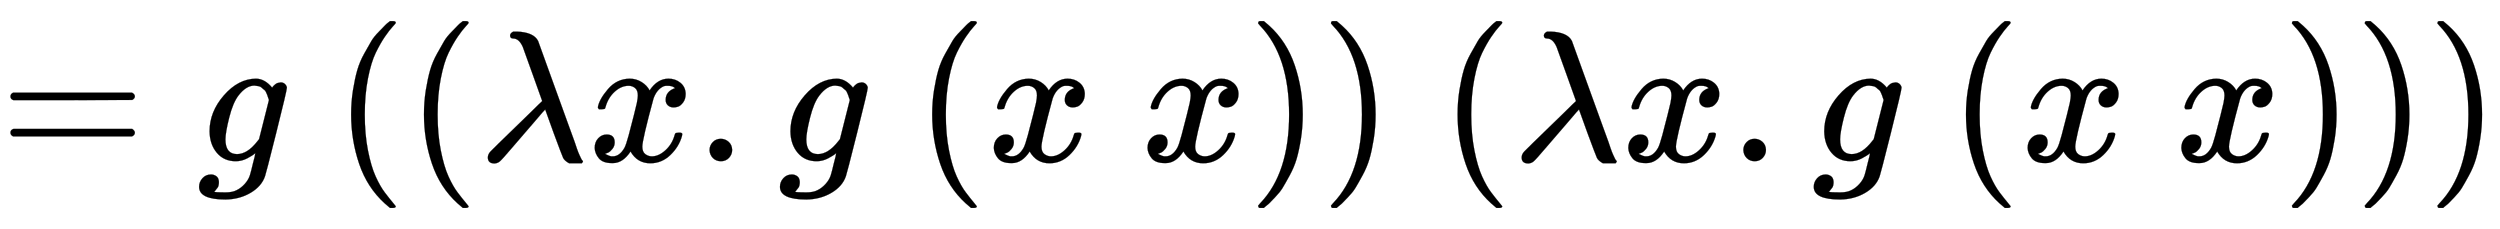
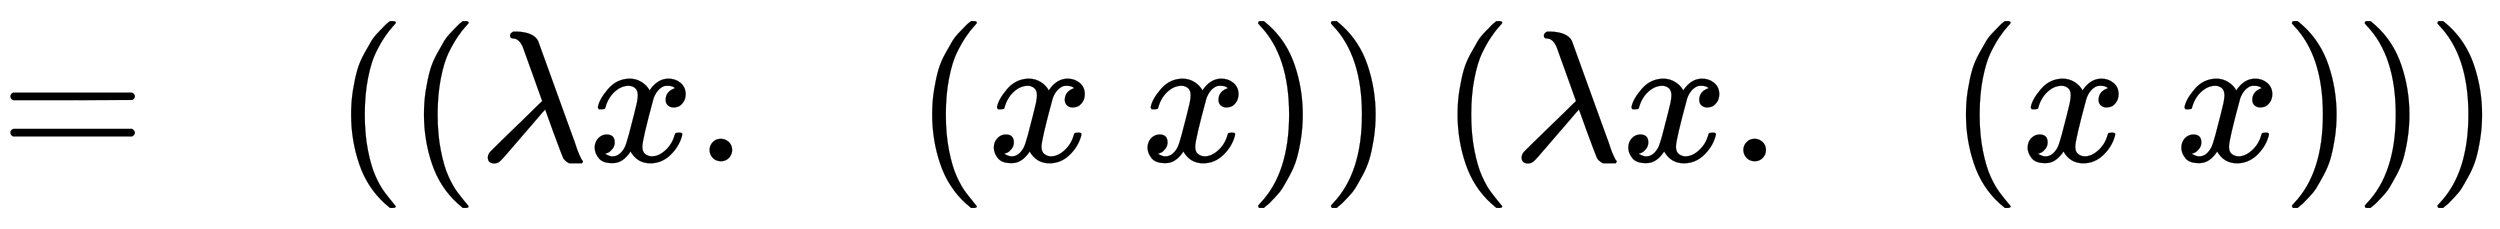
<svg xmlns="http://www.w3.org/2000/svg" xmlns:xlink="http://www.w3.org/1999/xlink" width="31.088ex" height="2.843ex" style="vertical-align: -0.838ex;" viewBox="0 -863.1 13385.1 1223.9" role="img" focusable="false" aria-labelledby="MathJax-SVG-1-Title">
  <title id="MathJax-SVG-1-Title">equals g left parenthesis left parenthesis lamda x period g left parenthesis x x right parenthesis right parenthesis left parenthesis lamda x period g left parenthesis x x right parenthesis right parenthesis right parenthesis</title>
  <defs aria-hidden="true">
    <path stroke-width="1" id="E1-MJMAIN-3D" d="M56 347Q56 360 70 367H707Q722 359 722 347Q722 336 708 328L390 327H72Q56 332 56 347ZM56 153Q56 168 72 173H708Q722 163 722 153Q722 140 707 133H70Q56 140 56 153Z" />
-     <path stroke-width="1" id="E1-MJMATHI-67" d="M311 43Q296 30 267 15T206 0Q143 0 105 45T66 160Q66 265 143 353T314 442Q361 442 401 394L404 398Q406 401 409 404T418 412T431 419T447 422Q461 422 470 413T480 394Q480 379 423 152T363 -80Q345 -134 286 -169T151 -205Q10 -205 10 -137Q10 -111 28 -91T74 -71Q89 -71 102 -80T116 -111Q116 -121 114 -130T107 -144T99 -154T92 -162L90 -164H91Q101 -167 151 -167Q189 -167 211 -155Q234 -144 254 -122T282 -75Q288 -56 298 -13Q311 35 311 43ZM384 328L380 339Q377 350 375 354T369 368T359 382T346 393T328 402T306 405Q262 405 221 352Q191 313 171 233T151 117Q151 38 213 38Q269 38 323 108L331 118L384 328Z" />
    <path stroke-width="1" id="E1-MJMAIN-28" d="M94 250Q94 319 104 381T127 488T164 576T202 643T244 695T277 729T302 750H315H319Q333 750 333 741Q333 738 316 720T275 667T226 581T184 443T167 250T184 58T225 -81T274 -167T316 -220T333 -241Q333 -250 318 -250H315H302L274 -226Q180 -141 137 -14T94 250Z" />
    <path stroke-width="1" id="E1-MJMATHI-3BB" d="M166 673Q166 685 183 694H202Q292 691 316 644Q322 629 373 486T474 207T524 67Q531 47 537 34T546 15T551 6T555 2T556 -2T550 -11H482Q457 3 450 18T399 152L354 277L340 262Q327 246 293 207T236 141Q211 112 174 69Q123 9 111 -1T83 -12Q47 -12 47 20Q47 37 61 52T199 187Q229 216 266 252T321 306L338 322Q338 323 288 462T234 612Q214 657 183 657Q166 657 166 673Z" />
    <path stroke-width="1" id="E1-MJMATHI-78" d="M52 289Q59 331 106 386T222 442Q257 442 286 424T329 379Q371 442 430 442Q467 442 494 420T522 361Q522 332 508 314T481 292T458 288Q439 288 427 299T415 328Q415 374 465 391Q454 404 425 404Q412 404 406 402Q368 386 350 336Q290 115 290 78Q290 50 306 38T341 26Q378 26 414 59T463 140Q466 150 469 151T485 153H489Q504 153 504 145Q504 144 502 134Q486 77 440 33T333 -11Q263 -11 227 52Q186 -10 133 -10H127Q78 -10 57 16T35 71Q35 103 54 123T99 143Q142 143 142 101Q142 81 130 66T107 46T94 41L91 40Q91 39 97 36T113 29T132 26Q168 26 194 71Q203 87 217 139T245 247T261 313Q266 340 266 352Q266 380 251 392T217 404Q177 404 142 372T93 290Q91 281 88 280T72 278H58Q52 284 52 289Z" />
    <path stroke-width="1" id="E1-MJMAIN-2E" d="M78 60Q78 84 95 102T138 120Q162 120 180 104T199 61Q199 36 182 18T139 0T96 17T78 60Z" />
    <path stroke-width="1" id="E1-MJMAIN-29" d="M60 749L64 750Q69 750 74 750H86L114 726Q208 641 251 514T294 250Q294 182 284 119T261 12T224 -76T186 -143T145 -194T113 -227T90 -246Q87 -249 86 -250H74Q66 -250 63 -250T58 -247T55 -238Q56 -237 66 -225Q221 -64 221 250T66 725Q56 737 55 738Q55 746 60 749Z" />
  </defs>
  <g stroke="currentColor" fill="currentColor" stroke-width="0" transform="matrix(1 0 0 -1 0 0)" aria-hidden="true">
    <use xlink:href="#E1-MJMAIN-3D" x="0" y="0" />
    <use xlink:href="#E1-MJMATHI-67" x="1056" y="0" />
    <use xlink:href="#E1-MJMAIN-28" x="1786" y="0" />
    <use xlink:href="#E1-MJMAIN-28" x="2176" y="0" />
    <use xlink:href="#E1-MJMATHI-3BB" x="2565" y="0" />
    <use xlink:href="#E1-MJMATHI-78" x="3149" y="0" />
    <use xlink:href="#E1-MJMAIN-2E" x="3721" y="0" />
    <use xlink:href="#E1-MJMATHI-67" x="4166" y="0" />
    <use xlink:href="#E1-MJMAIN-28" x="4897" y="0" />
    <use xlink:href="#E1-MJMATHI-78" x="5286" y="0" />
    <use xlink:href="#E1-MJMATHI-78" x="6109" y="0" />
    <use xlink:href="#E1-MJMAIN-29" x="6681" y="0" />
    <use xlink:href="#E1-MJMAIN-29" x="7071" y="0" />
    <use xlink:href="#E1-MJMAIN-28" x="7710" y="0" />
    <use xlink:href="#E1-MJMATHI-3BB" x="8100" y="0" />
    <use xlink:href="#E1-MJMATHI-78" x="8683" y="0" />
    <use xlink:href="#E1-MJMAIN-2E" x="9256" y="0" />
    <use xlink:href="#E1-MJMATHI-67" x="9701" y="0" />
    <use xlink:href="#E1-MJMAIN-28" x="10432" y="0" />
    <use xlink:href="#E1-MJMATHI-78" x="10821" y="0" />
    <use xlink:href="#E1-MJMATHI-78" x="11644" y="0" />
    <use xlink:href="#E1-MJMAIN-29" x="12216" y="0" />
    <use xlink:href="#E1-MJMAIN-29" x="12606" y="0" />
    <use xlink:href="#E1-MJMAIN-29" x="12995" y="0" />
  </g>
</svg>